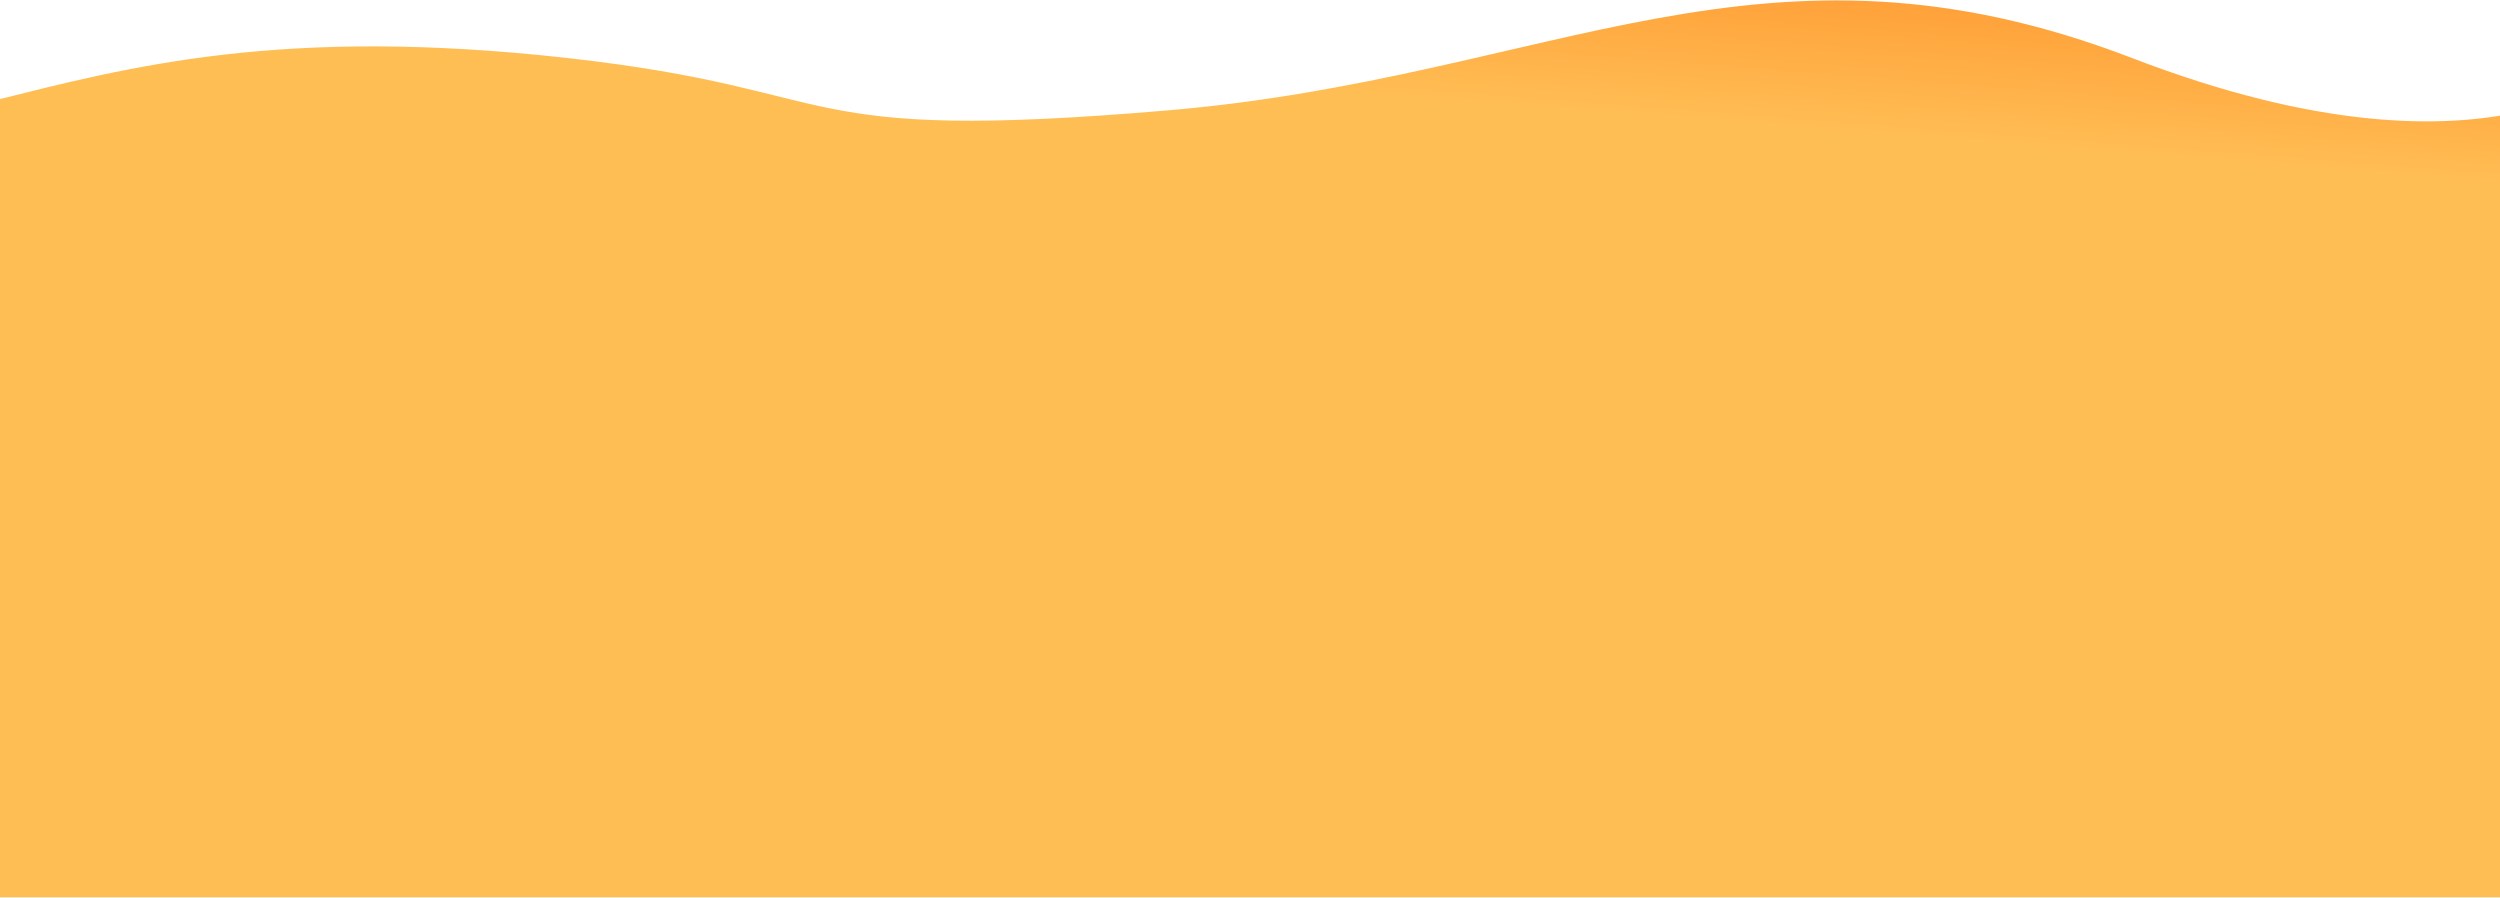
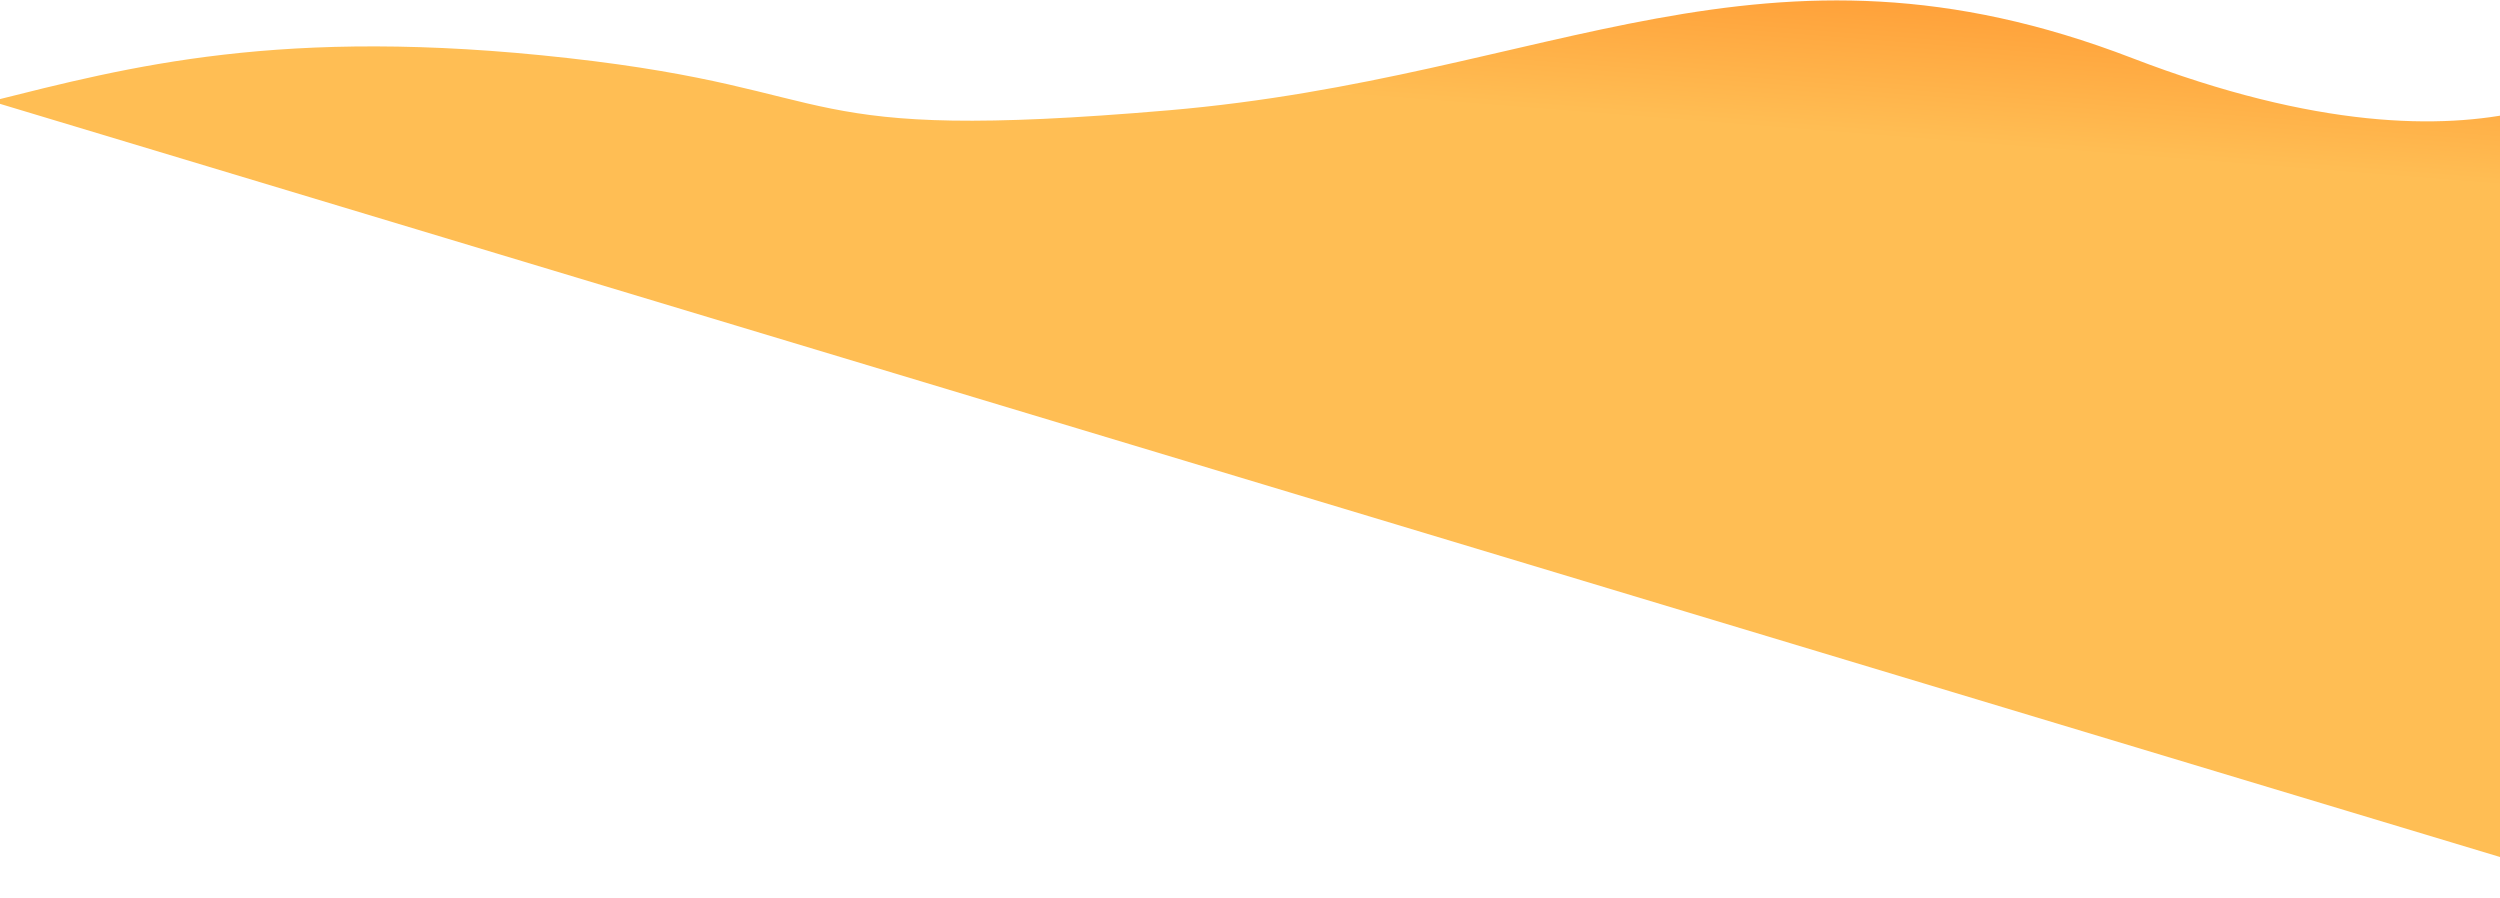
<svg xmlns="http://www.w3.org/2000/svg" width="1440" height="517" viewBox="0 0 1440 517" fill="none">
-   <path d="M1228.1 33.448C1015.3 -48.445 894.983 44.567 673 63.546C451.017 82.526 492.527 51.994 327.139 33.448C161.751 14.902 74.123 38.526 -5 58.307C-5 146.239 -5 516.857 -5 516.857L1517.1 516.857L1517.1 33.448C1517.1 33.448 1441.29 115.491 1228.1 33.448Z" fill="url(#paint0_linear)" />
+   <path d="M1228.1 33.448C1015.3 -48.445 894.983 44.567 673 63.546C451.017 82.526 492.527 51.994 327.139 33.448C161.751 14.902 74.123 38.526 -5 58.307L1517.1 516.857L1517.1 33.448C1517.1 33.448 1441.29 115.491 1228.1 33.448Z" fill="url(#paint0_linear)" />
  <defs>
    <linearGradient id="paint0_linear" x1="1052" y1="-65" x2="1040.96" y2="75.8" gradientUnits="userSpaceOnUse">
      <stop stop-color="#FF8A25" />
      <stop offset="1" stop-color="#FFBE54" />
    </linearGradient>
  </defs>
</svg>